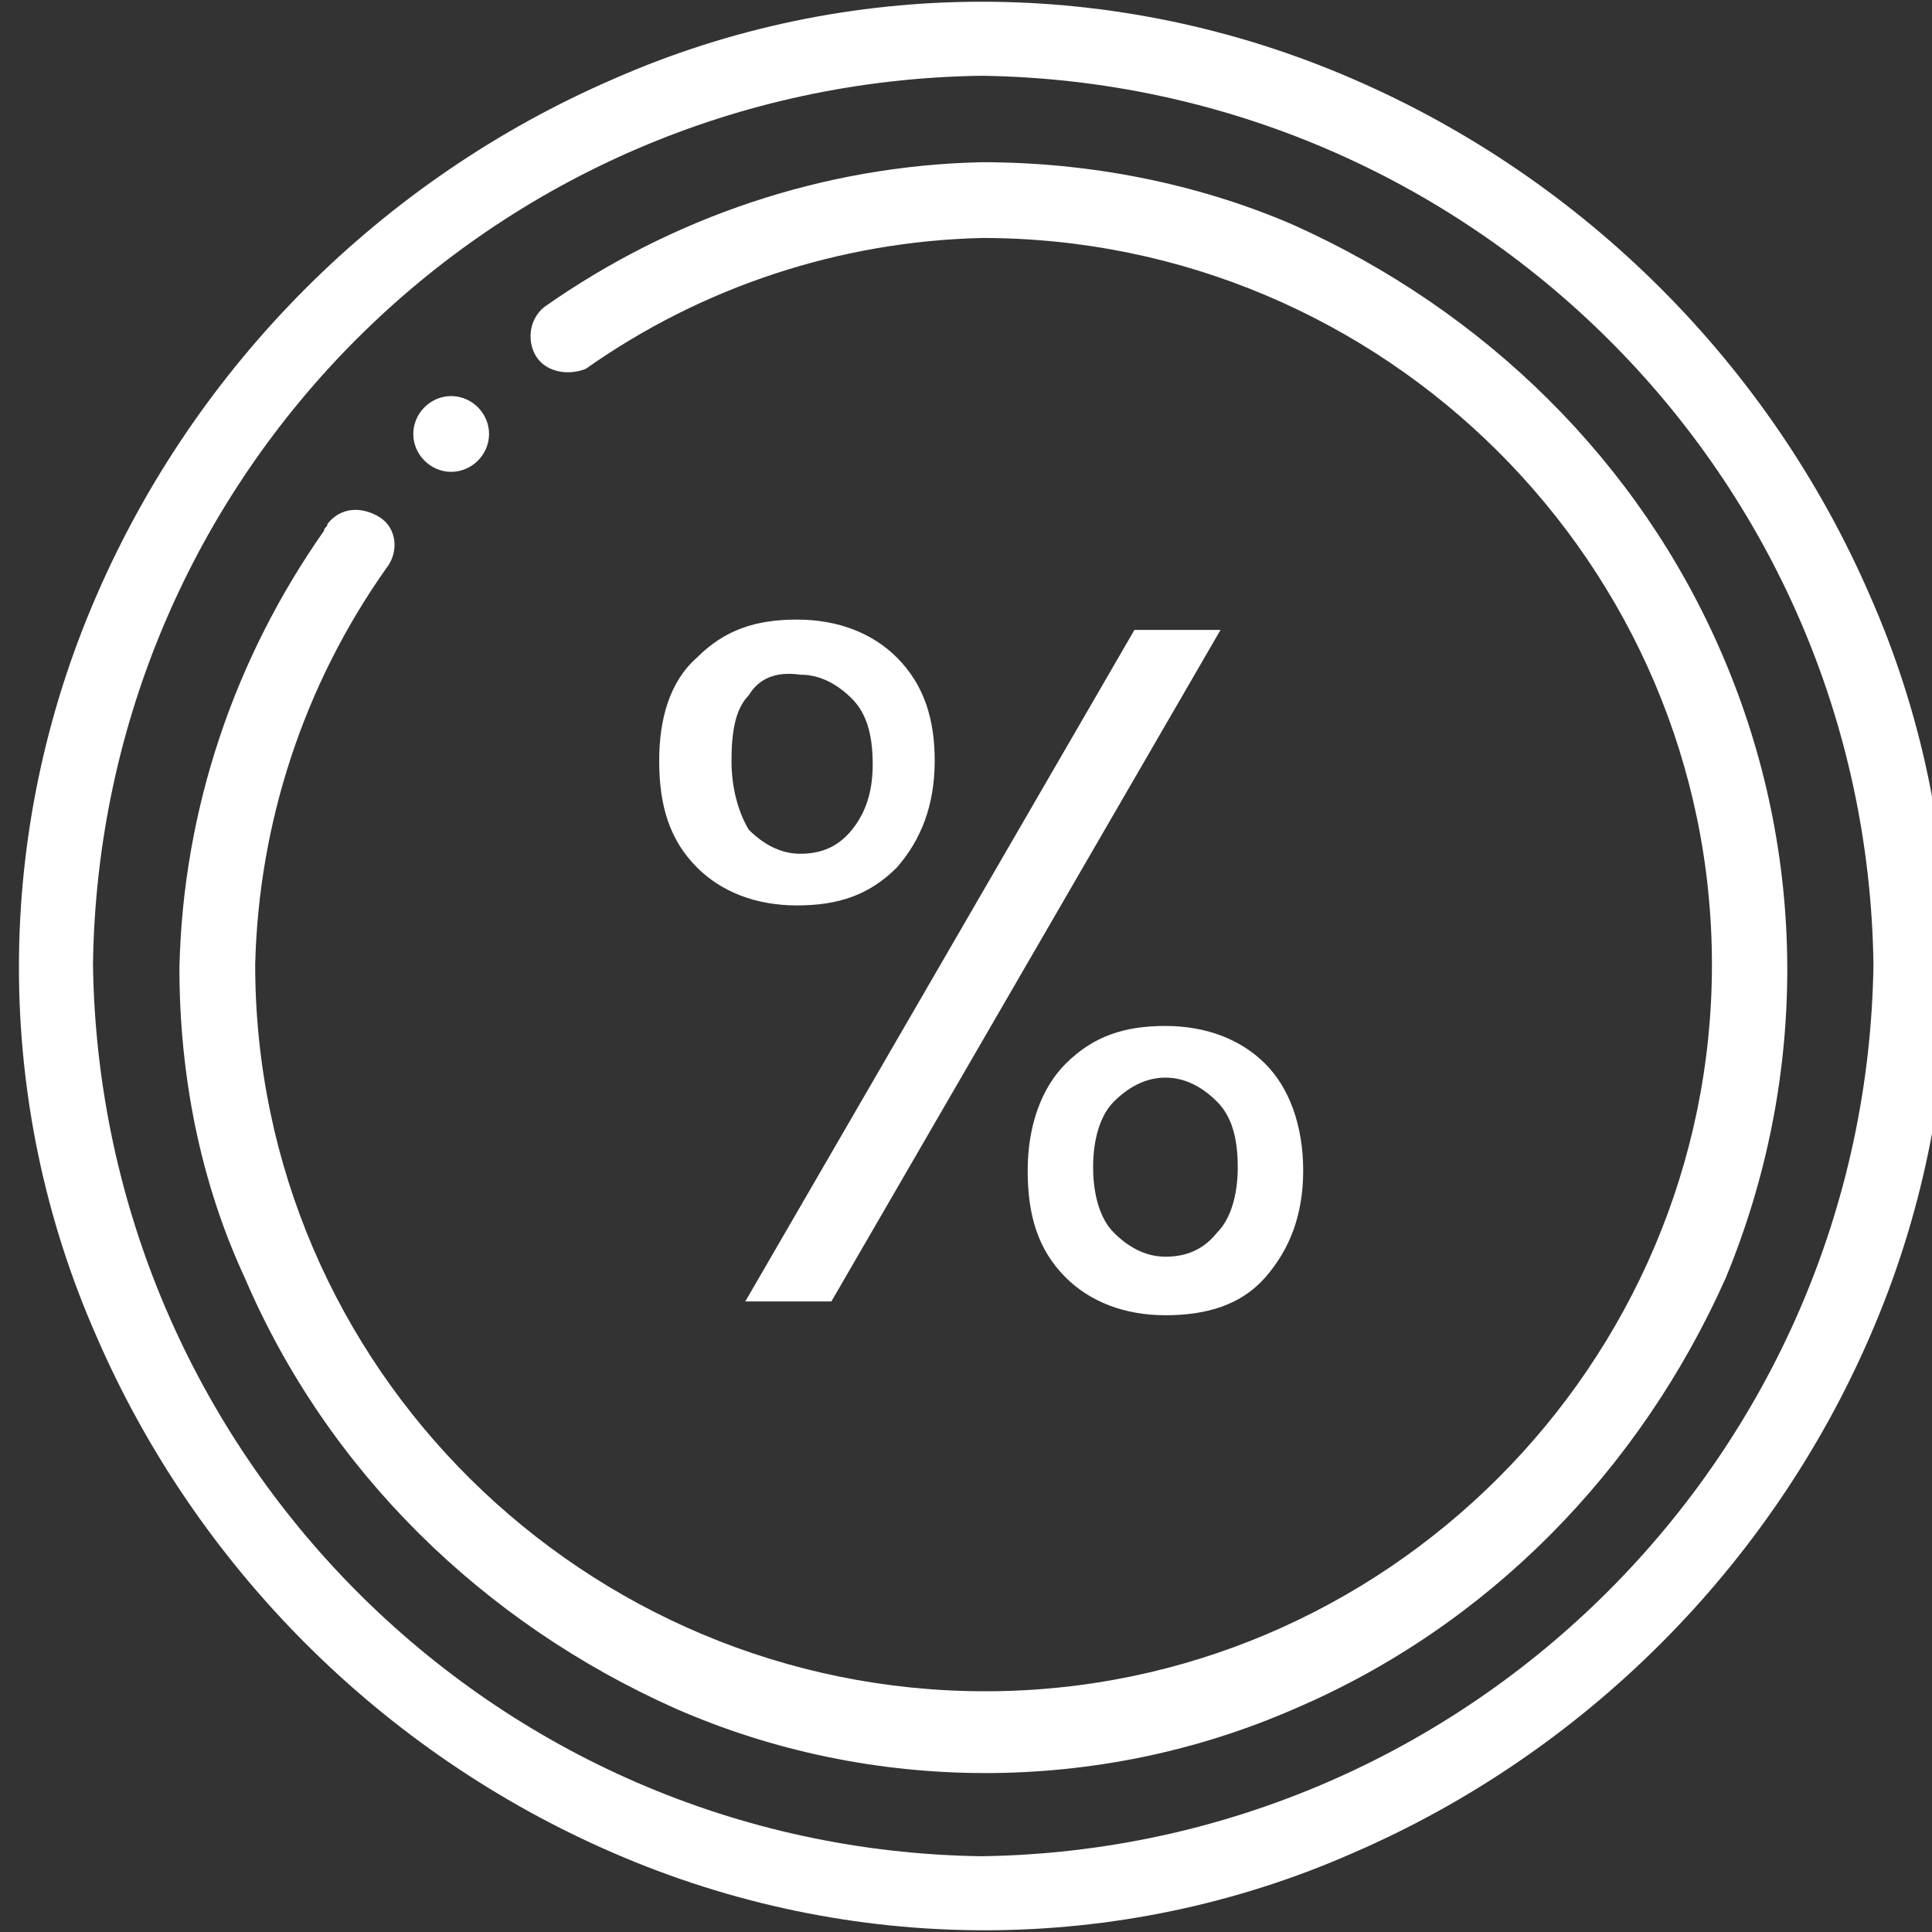
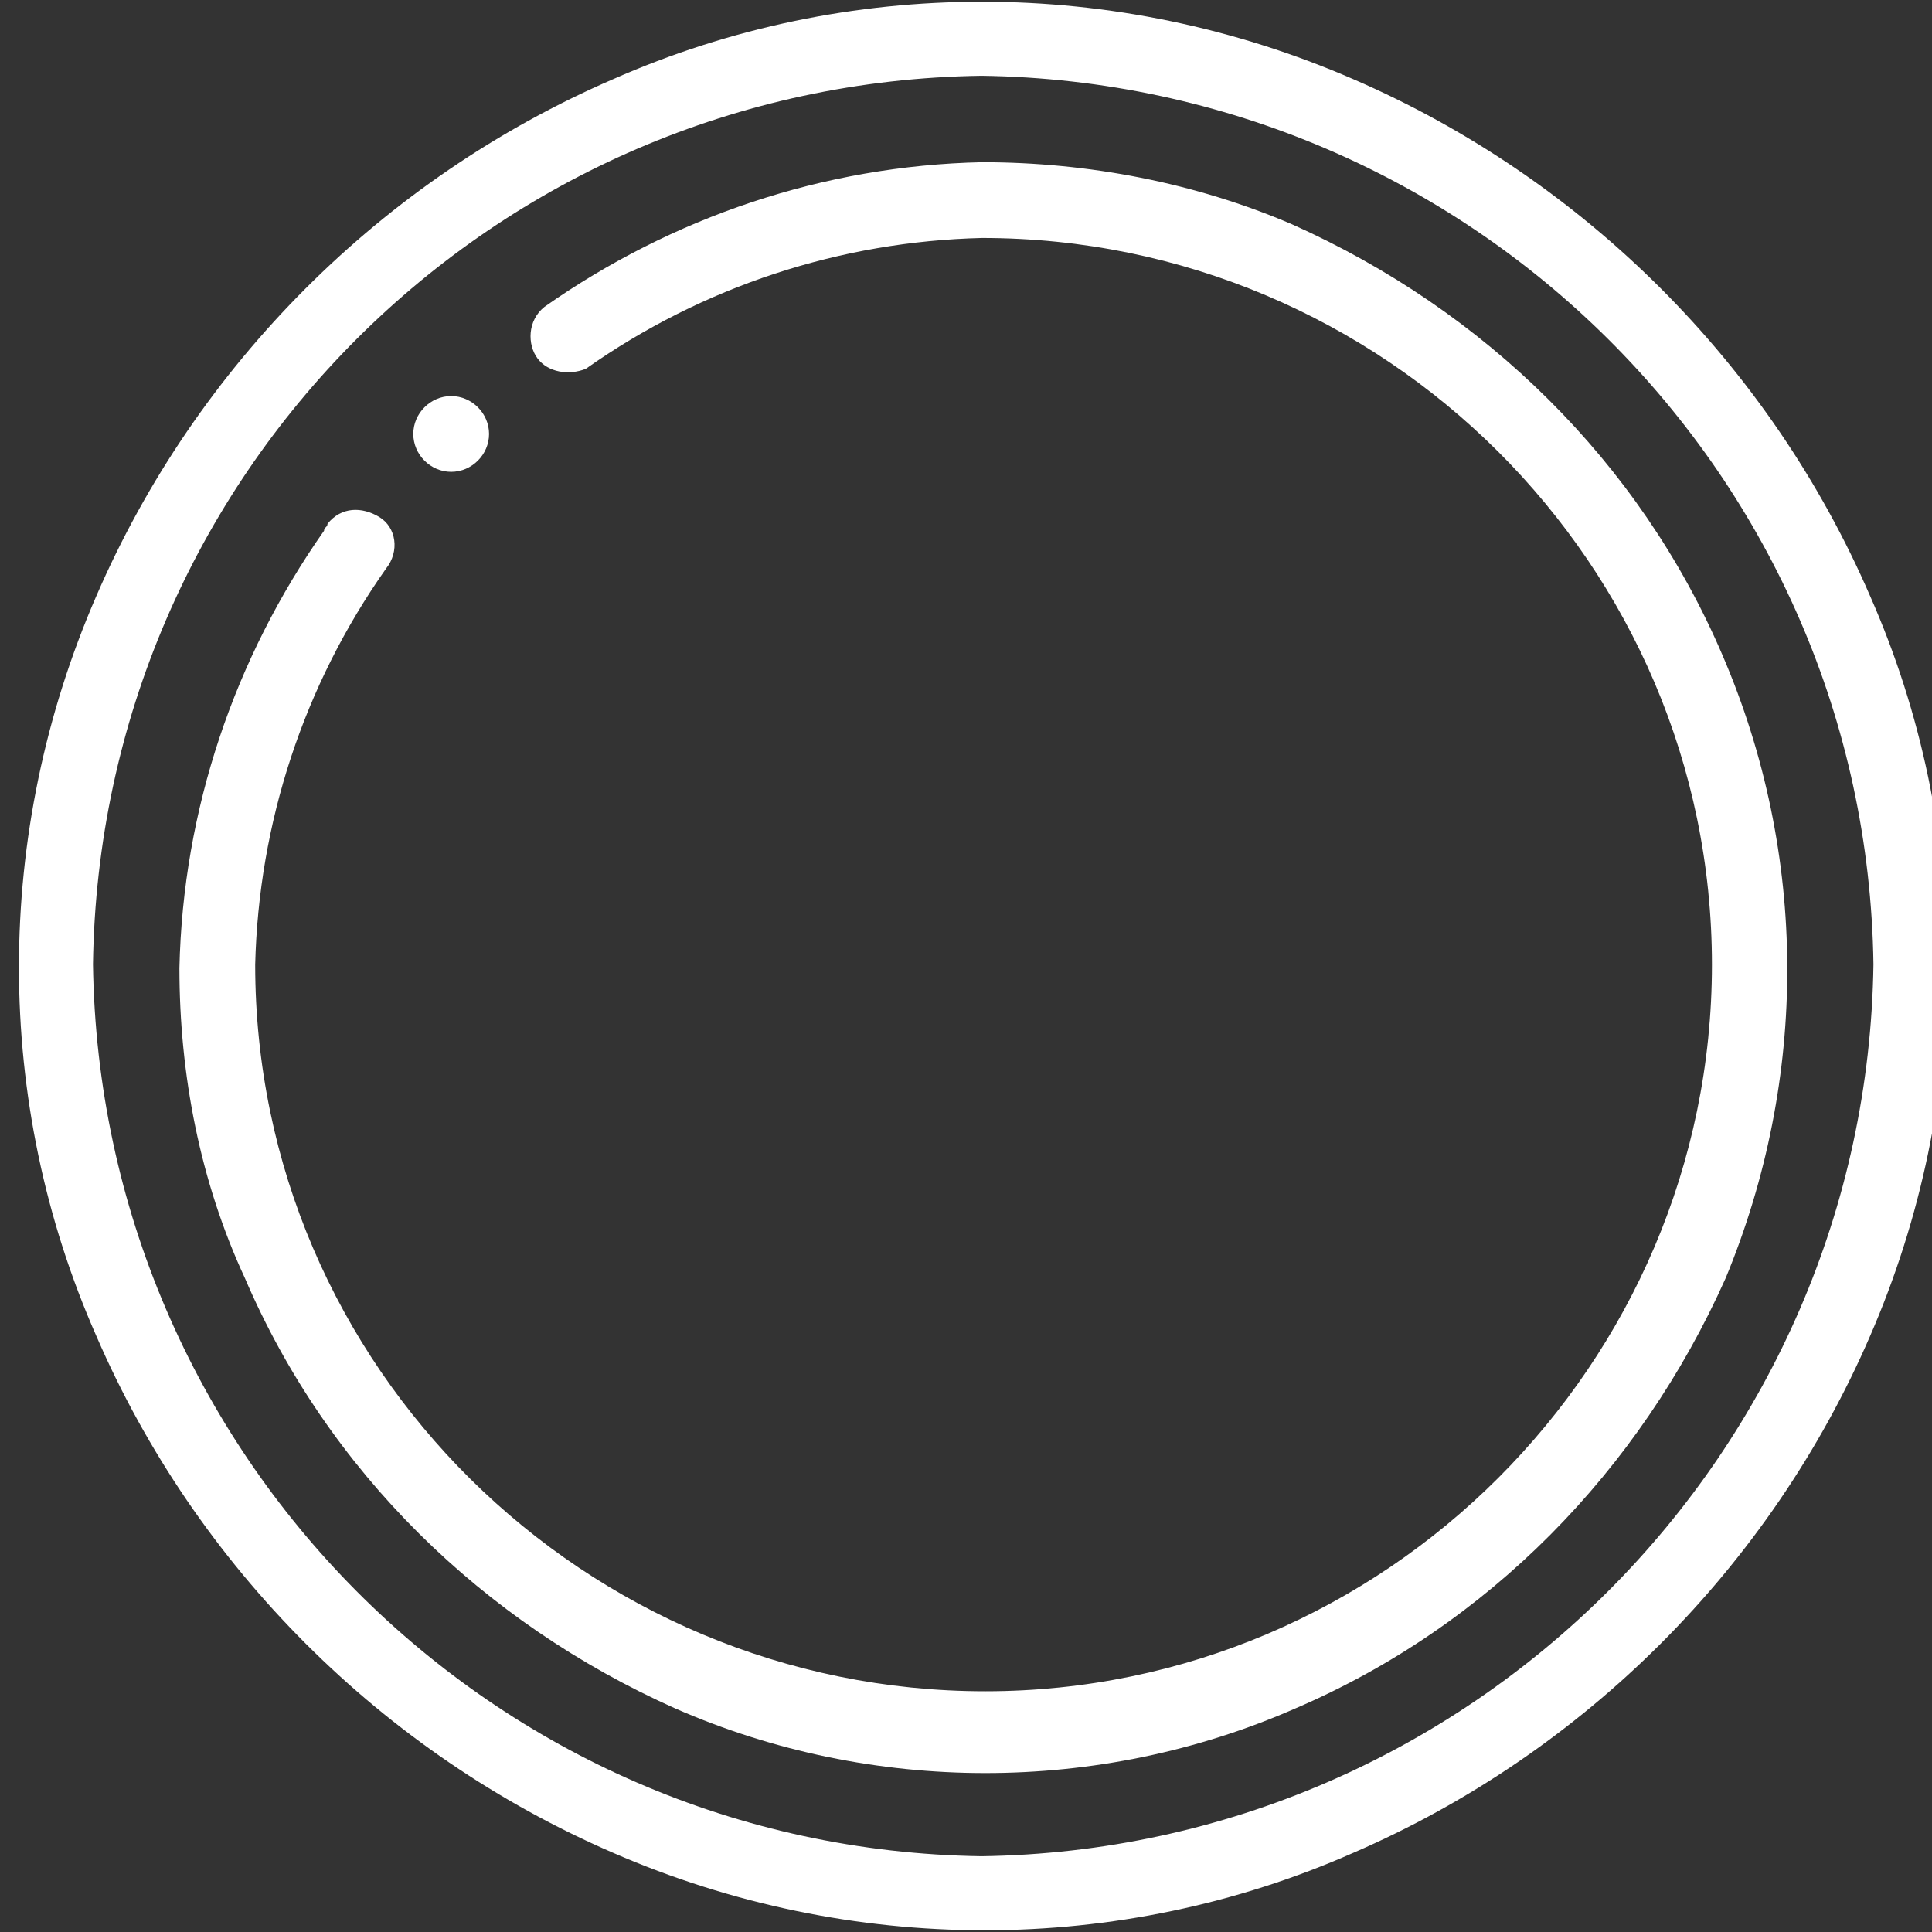
<svg xmlns="http://www.w3.org/2000/svg" version="1.1" id="Ebene_1" x="0px" y="0px" width="56.1px" height="56.1px" viewBox="0 0 56.1 56.1" style="enable-background:new 0 0 56.1 56.1;" xml:space="preserve">
  <rect x="0" y="0" width="56.1" height="56.1" fill="#333333" stroke="none" />
  <style type="text/css">
	.st0{enable-background:new    ;}
	.st1{fill:#FFFFFF;}
</style>
  <g id="Gruppe_284" transform="translate(-518.959 -925.209)">
    <g class="st0">
-       <path class="st1" d="M539.2,944.3c0.8-0.8,1.7-1.1,2.9-1.1c1.2,0,2.2,0.4,2.9,1.1c0.8,0.8,1.1,1.8,1.1,3c0,1.3-0.4,2.3-1.1,3.1    c-0.8,0.8-1.7,1.1-2.9,1.1c-1.2,0-2.2-0.4-2.9-1.1c-0.8-0.8-1.1-1.8-1.1-3.1C538.1,946.1,538.4,945,539.2,944.3z M540.7,945.4    c-0.4,0.4-0.5,1.1-0.5,1.9s0.2,1.5,0.5,2c0.4,0.4,0.9,0.7,1.5,0.7c0.6,0,1.1-0.2,1.5-0.7c0.4-0.5,0.6-1.1,0.6-1.9    c0-0.9-0.2-1.5-0.6-1.9s-0.9-0.7-1.5-0.7C541.5,944.7,541,944.9,540.7,945.4z M554.4,943.5L543.1,963h-2.5l11.3-19.5H554.4z     M549.9,956.1c0.8-0.8,1.7-1.1,2.9-1.1c1.2,0,2.2,0.4,2.9,1.1s1.1,1.8,1.1,3.1c0,1.3-0.4,2.3-1.1,3.1s-1.7,1.1-2.9,1.1    c-1.2,0-2.2-0.4-2.9-1.1c-0.8-0.8-1.1-1.8-1.1-3.1S549.2,956.8,549.9,956.1z M551.3,957.2c-0.4,0.4-0.6,1.1-0.6,1.9    c0,0.8,0.2,1.5,0.6,1.9c0.4,0.4,0.9,0.7,1.5,0.7c0.6,0,1.1-0.2,1.5-0.7c0.4-0.4,0.6-1.1,0.6-1.9c0-0.9-0.2-1.5-0.6-1.9    c-0.4-0.4-0.9-0.7-1.5-0.7C552.2,956.5,551.7,956.8,551.3,957.2z" />
-     </g>
+       </g>
    <g id="_001-check" transform="translate(518.959 925.209)">
      <g id="Gruppe_270" transform="translate(0 0)">
        <g id="Gruppe_269">
          <path id="Pfad_387" class="st1" d="M54.3,17.3c-2.9-6.7-8.3-12.1-15-15c-6.9-3-14.7-3-21.5,0c-6.7,2.9-12.1,8.3-15,15      c-3,6.9-3,14.7,0,21.5c2.9,6.7,8.3,12.1,15,15c6.9,3,14.7,3,21.5,0c6.7-2.9,12.1-8.3,15-15C57.3,31.9,57.3,24.1,54.3,17.3z       M28.5,53.9C14.3,53.7,2.9,42.2,2.7,28C2.9,13.8,14.3,2.4,28.5,2.2C42.7,2.4,54.2,13.8,54.4,28C54.2,42.2,42.7,53.7,28.5,53.9z" />
        </g>
      </g>
      <g id="Gruppe_272" transform="translate(4.71 4.71)">
        <g id="Gruppe_271">
          <path id="Pfad_388" class="st1" d="M45.3,14.3c-2.4-5.6-6.9-10-12.5-12.5C30,0.6,26.9,0,23.8,0c-4.6,0.1-9,1.6-12.7,4.2      c-0.5,0.4-0.5,1.1-0.2,1.5c0.3,0.4,0.9,0.5,1.4,0.3c3.4-2.4,7.4-3.7,11.5-3.8C35.5,2.2,45,11.7,45,23.3s-9.5,21.1-21.1,21.1      S2.7,35,2.7,23.3c0.1-4.1,1.4-8.1,3.8-11.5c0.4-0.5,0.3-1.2-0.2-1.5S5.2,10,4.8,10.5c0,0.1-0.1,0.1-0.1,0.2      c-2.6,3.7-4.1,8.1-4.2,12.7c0,3.1,0.6,6.2,1.9,9c2.4,5.6,6.9,10,12.5,12.5c5.7,2.5,12.3,2.5,18,0c5.6-2.4,10-6.9,12.5-12.5      C47.8,26.6,47.8,20.1,45.3,14.3z" />
        </g>
      </g>
      <g id="Gruppe_274" transform="translate(11.501 11.501)">
        <g id="Gruppe_273">
          <path id="Pfad_389" class="st1" d="M1.6,0C1,0,0.5,0.5,0.5,1.1c0,0.6,0.5,1.1,1.1,1.1c0.6,0,1.1-0.5,1.1-1.1l0,0      C2.7,0.5,2.2,0,1.6,0z" />
        </g>
      </g>
    </g>
  </g>
</svg>